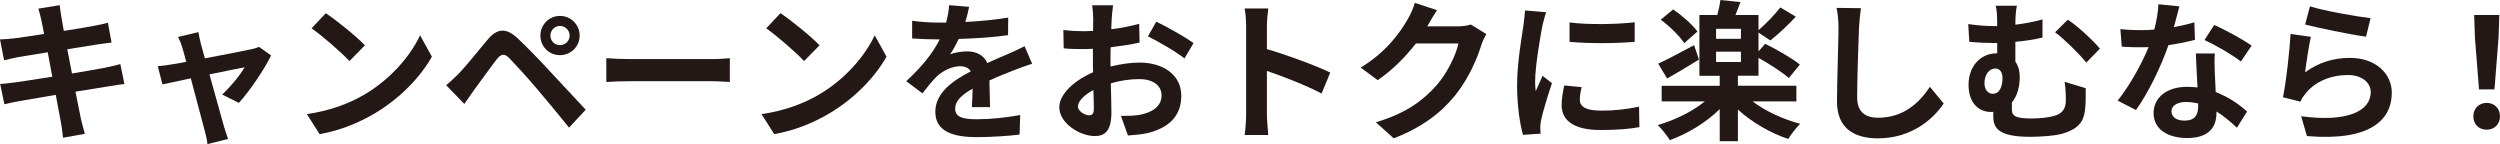
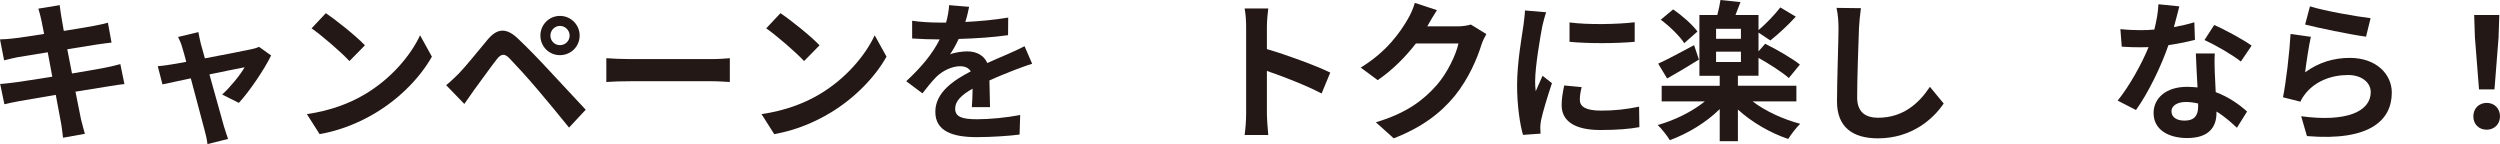
<svg xmlns="http://www.w3.org/2000/svg" id="_レイヤー_2" width="527.901" height="30.43" viewBox="0 0 527.901 30.43">
  <defs>
    <style>.cls-1{fill:#231815;}</style>
  </defs>
  <g id="contants">
    <path class="cls-1" d="M8.096,1.824l4.512-.736c.096.64.192,1.728.352,2.496.064.448.256,1.504.512,2.943,2.72-.448,5.152-.832,6.304-1.056,1.024-.192,2.24-.448,3.008-.672l.768,4.191c-.704.064-1.984.256-2.944.384-1.312.225-3.744.608-6.4,1.024.32,1.6.64,3.359.992,5.119,2.88-.479,5.504-.928,6.944-1.216,1.248-.256,2.432-.512,3.264-.768l.864,4.224c-.864.063-2.176.288-3.392.479-1.536.256-4.128.672-6.944,1.12.512,2.624.96,4.768,1.152,5.76.224.96.544,2.111.832,3.136l-4.608.831c-.16-1.184-.256-2.304-.448-3.231-.16-.928-.576-3.136-1.088-5.823-3.264.544-6.272,1.056-7.648,1.312s-2.464.48-3.2.672L.032,17.727c.864-.032,2.304-.224,3.328-.353,1.472-.191,4.448-.672,7.68-1.184-.32-1.728-.672-3.52-.96-5.151-2.816.448-5.28.864-6.272,1.023-1.024.225-1.856.385-2.944.673l-.864-4.416c1.024-.032,1.984-.096,2.976-.224,1.12-.128,3.584-.48,6.336-.929-.256-1.344-.48-2.399-.576-2.911-.192-.928-.416-1.664-.64-2.432Z" />
    <path class="cls-1" d="M42.4,9.215c.224.769.512,1.856.864,3.104,4.064-.769,8.544-1.632,9.792-1.92.576-.097,1.184-.288,1.632-.513l2.56,1.824c-1.344,2.815-4.576,7.615-6.816,10.015l-3.52-1.76c1.632-1.472,3.872-4.191,4.736-5.759-.768.128-3.968.8-7.424,1.504,1.216,4.415,2.592,9.343,3.072,11.007.192.544.608,1.983.864,2.624l-4.352,1.088c-.096-.864-.32-1.92-.576-2.816-.48-1.728-1.792-6.719-2.944-11.07-2.688.575-5.024,1.056-5.984,1.279l-.992-3.84c1.024-.096,1.888-.191,2.944-.384.448-.063,1.6-.256,3.072-.544-.32-1.248-.608-2.271-.832-2.976-.224-.832-.544-1.6-.896-2.271l4.288-1.024c.128.736.32,1.601.512,2.432Z" />
    <path class="cls-1" d="M77.055,19.902c5.472-3.231,9.632-8.127,11.648-12.447l2.496,4.512c-2.432,4.319-6.688,8.735-11.84,11.839-3.232,1.952-7.36,3.744-11.872,4.512l-2.688-4.224c4.992-.704,9.152-2.336,12.256-4.191ZM77.055,9.567l-3.264,3.327c-1.664-1.791-5.664-5.279-8-6.911l3.008-3.199c2.24,1.504,6.4,4.831,8.256,6.783Z" />
    <path class="cls-1" d="M96.863,15.551c1.44-1.472,3.936-4.607,6.144-7.231,1.888-2.24,3.776-2.592,6.272-.256,2.144,2.016,4.608,4.575,6.528,6.655,2.144,2.271,5.408,5.823,7.872,8.447l-3.52,3.775c-2.144-2.655-4.864-5.951-6.752-8.159-1.856-2.208-4.704-5.312-5.856-6.495-1.024-1.024-1.696-.96-2.624.191-1.248,1.601-3.52,4.768-4.8,6.496-.736,1.023-1.504,2.144-2.08,2.976l-3.84-3.968c.96-.768,1.664-1.472,2.656-2.432ZM118.239,3.359c2.304,0,4.16,1.856,4.16,4.16s-1.856,4.128-4.16,4.128-4.128-1.824-4.128-4.128,1.824-4.16,4.128-4.16ZM118.239,9.535c1.12,0,2.048-.896,2.048-2.016s-.928-2.048-2.048-2.048-2.016.928-2.016,2.048.896,2.016,2.016,2.016Z" />
    <path class="cls-1" d="M133.184,12.479h17.184c1.504,0,2.912-.128,3.744-.191v5.023c-.768-.032-2.4-.16-3.744-.16h-17.184c-1.824,0-3.968.064-5.152.16v-5.023c1.152.096,3.488.191,5.152.191Z" />
    <path class="cls-1" d="M173.055,19.902c5.472-3.231,9.632-8.127,11.648-12.447l2.496,4.512c-2.432,4.319-6.688,8.735-11.84,11.839-3.232,1.952-7.36,3.744-11.872,4.512l-2.688-4.224c4.992-.704,9.152-2.336,12.256-4.191ZM173.055,9.567l-3.264,3.327c-1.664-1.791-5.664-5.279-8-6.911l3.008-3.199c2.24,1.504,6.4,4.831,8.256,6.783Z" />
    <path class="cls-1" d="M203.839,4.64c3.04-.16,6.24-.448,9.056-.928l-.032,3.712c-3.04.447-6.976.703-10.432.8-.544,1.184-1.184,2.336-1.824,3.264.832-.384,2.56-.641,3.616-.641,1.952,0,3.552.832,4.256,2.464,1.664-.768,3.008-1.312,4.32-1.888,1.248-.544,2.368-1.056,3.552-1.664l1.6,3.712c-1.024.288-2.72.928-3.808,1.344-1.44.576-3.264,1.28-5.216,2.176.032,1.792.096,4.16.128,5.632h-3.84c.096-.96.128-2.496.16-3.903-2.4,1.375-3.68,2.623-3.68,4.224,0,1.76,1.504,2.239,4.64,2.239,2.72,0,6.272-.352,9.088-.896l-.128,4.127c-2.112.288-6.048.544-9.056.544-5.024,0-8.736-1.216-8.736-5.343,0-4.096,3.84-6.655,7.488-8.544-.48-.8-1.344-1.088-2.24-1.088-1.792,0-3.776,1.024-4.992,2.208-.96.96-1.888,2.112-2.976,3.52l-3.424-2.56c3.36-3.104,5.632-5.951,7.072-8.831h-.416c-1.312,0-3.648-.064-5.408-.192v-3.743c1.632.256,4,.384,5.632.384h1.536c.352-1.28.576-2.527.64-3.68l4.224.353c-.16.8-.384,1.855-.8,3.199Z" />
-     <path class="cls-1" d="M234.751,3.903c-.032.704-.064,1.473-.096,2.272,2.112-.256,4.224-.672,5.888-1.152l.096,3.968c-1.824.416-4.032.736-6.112.992-.032.96-.032,1.951-.032,2.88v1.184c2.176-.544,4.384-.832,6.144-.832,4.928,0,8.8,2.56,8.8,6.976,0,3.775-1.984,6.623-7.072,7.903-1.472.319-2.88.416-4.192.512l-1.472-4.128c1.44,0,2.816-.031,3.936-.224,2.592-.48,4.64-1.76,4.64-4.096,0-2.176-1.92-3.456-4.704-3.456-1.984,0-4.064.32-6.016.896.064,2.527.128,5.023.128,6.111,0,3.968-1.408,5.023-3.52,5.023-3.104,0-7.488-2.688-7.488-6.079,0-2.784,3.2-5.695,7.136-7.392-.032-.768-.032-1.536-.032-2.271v-2.688c-.608.032-1.184.064-1.696.064-2.144,0-3.392-.032-4.48-.16l-.064-3.871c1.888.224,3.264.256,4.416.256.576,0,1.216-.032,1.856-.064.032-1.12.032-2.048.032-2.592,0-.672-.128-2.239-.224-2.815h4.416c-.096.576-.224,1.952-.288,2.783ZM229.951,24.35c.576,0,1.024-.256,1.024-1.344,0-.8-.032-2.271-.096-4-1.952,1.057-3.264,2.368-3.264,3.488,0,.992,1.504,1.855,2.336,1.855ZM252.031,9.087l-1.92,3.264c-1.536-1.312-5.728-3.711-7.712-4.671l1.76-3.104c2.464,1.184,6.176,3.295,7.872,4.511Z" />
    <path class="cls-1" d="M263.135,5.632c0-1.12-.096-2.72-.32-3.84h4.992c-.128,1.12-.288,2.527-.288,3.84v4.735c4.288,1.248,10.433,3.52,13.376,4.96l-1.823,4.415c-3.297-1.728-8.097-3.584-11.553-4.768v9.056c0,.928.16,3.167.288,4.479h-4.992c.192-1.28.32-3.2.32-4.479V5.632Z" />
    <path class="cls-1" d="M301.471,5.407c-.032.064-.063.097-.096.16h6.432c.992,0,2.048-.16,2.784-.384l3.264,2.016c-.352.608-.8,1.504-1.056,2.304-.864,2.848-2.688,7.104-5.568,10.688-3.04,3.712-6.911,6.655-12.928,9.022l-3.775-3.392c6.56-1.951,10.111-4.735,12.896-7.903,2.176-2.495,4.032-6.335,4.544-8.734h-8.992c-2.144,2.783-4.928,5.6-8.063,7.743l-3.584-2.656c5.6-3.424,8.384-7.551,9.983-10.303.48-.8,1.152-2.271,1.44-3.359l4.672,1.535c-.736,1.12-1.568,2.561-1.952,3.264Z" />
    <path class="cls-1" d="M325.695,5.439c-.416,2.144-1.536,8.543-1.536,11.743,0,.607.031,1.439.128,2.08.479-1.088.992-2.208,1.439-3.264l1.984,1.567c-.896,2.656-1.952,6.144-2.304,7.839-.097.48-.16,1.185-.16,1.504,0,.353.032.864.063,1.312l-3.712.256c-.64-2.208-1.248-6.111-1.248-10.463,0-4.8.992-10.207,1.345-12.671.096-.896.287-2.112.319-3.136l4.48.384c-.256.672-.672,2.271-.8,2.848ZM333.599,21.086c0,1.408,1.216,2.272,4.48,2.272,2.848,0,5.216-.257,8.031-.832l.064,4.319c-2.08.384-4.64.607-8.256.607-5.504,0-8.16-1.951-8.16-5.247,0-1.248.192-2.527.544-4.159l3.68.352c-.256,1.056-.384,1.824-.384,2.688ZM345.183,4.704v4.127c-3.936.353-9.728.384-13.76,0v-4.096c3.936.544,10.304.385,13.76-.031Z" />
    <path class="cls-1" d="M370.079,21.406c2.655,2.048,6.432,3.775,10.048,4.735-.8.768-1.952,2.271-2.528,3.2-3.744-1.248-7.68-3.521-10.624-6.208v6.688h-3.84v-6.783c-2.88,2.848-6.784,5.184-10.528,6.56-.607-.992-1.76-2.432-2.56-3.2,3.584-.992,7.296-2.848,9.952-4.991h-9.12v-3.296h12.256v-2.111h-4.288V3.168h3.776c.288-1.056.544-2.271.672-3.168l4.224.448c-.352.96-.735,1.888-1.056,2.72h4.864v3.199c1.536-1.312,3.456-3.295,4.607-4.799l3.265,1.951c-1.696,1.856-3.744,3.744-5.376,5.023l-2.496-1.663v3.967l1.407-1.6c2.368,1.152,5.696,3.072,7.328,4.384l-2.336,2.848c-1.376-1.216-4.096-2.976-6.399-4.256v3.776h-4.353v2.111h12.353v3.296h-9.248ZM358.751,12.575c-2.208,1.376-4.704,2.88-6.72,3.999l-1.889-3.136c1.92-.863,4.769-2.399,7.584-3.903l1.024,3.04ZM355.646,9.119c-.928-1.472-3.071-3.552-4.96-4.959l2.624-2.176c1.856,1.279,4.097,3.231,5.12,4.671l-2.784,2.464ZM367.615,6.079h-5.248v2.112h5.248v-2.112ZM362.367,13.087h5.248v-2.176h-5.248v2.176Z" />
    <path class="cls-1" d="M392.542,5.983c-.128,3.456-.384,10.623-.384,14.591,0,3.231,1.92,4.287,4.416,4.287,5.279,0,8.64-3.039,10.943-6.527l2.912,3.521c-2.048,3.071-6.592,7.358-13.888,7.358-5.248,0-8.64-2.304-8.64-7.774,0-4.288.319-12.703.319-15.455,0-1.504-.128-3.04-.416-4.319l5.152.063c-.192,1.345-.353,2.977-.416,4.256Z" />
-     <path class="cls-1" d="M425.565,5.216c1.856-.225,3.809-.576,5.729-1.12v3.84c-1.888.448-3.904.735-5.729.896v4.191c.608.832.929,1.952.929,3.232,0,2.016-.513,3.999-1.664,5.407v1.28c0,1.375.352,2.079,4.128,2.079,1.6,0,3.68-.191,4.896-.575,1.664-.48,2.368-1.568,2.368-3.2,0-1.28-.032-2.464-.256-3.968l4.448,1.344c0,1.664.032,2.432-.064,3.744-.16,2.911-1.023,4.703-4.735,5.823-1.44.479-4.769.704-6.944.704-7.456,0-7.776-2.368-7.776-4.607v-.672c-.159.031-.319.031-.512.031-2.336,0-4.704-1.663-4.704-5.759,0-3.776,2.433-6.624,5.92-6.624h.128v-2.176h-.672c-1.376,0-3.104-.063-5.216-.256l-.224-3.743c1.76.256,3.647.416,5.151.416h.96v-.256c0-2.017-.063-3.104-.319-4.032h4.479c-.191.928-.32,2.112-.32,4ZM422.846,16.446c0-1.248-.607-1.983-1.504-1.983-1.28,0-2.304,1.248-2.304,3.136,0,1.407.832,2.208,1.76,2.208,1.472,0,2.048-1.568,2.048-3.36ZM443.422,10.271l-2.88,2.943c-1.729-2.111-4.769-5.056-6.592-6.399l2.688-2.655c1.984,1.247,5.344,4.383,6.784,6.111Z" />
    <path class="cls-1" d="M459.038,5.728c1.567-.288,3.072-.64,4.319-1.023l.129,3.711c-1.473.384-3.456.8-5.601,1.12-1.536,4.479-4.256,10.079-6.848,13.694l-3.872-1.983c2.528-3.136,5.12-7.839,6.528-11.295-.576.032-1.12.032-1.664.032-1.312,0-2.624-.032-4-.128l-.288-3.712c1.376.16,3.071.224,4.256.224.96,0,1.92-.031,2.912-.128.447-1.76.8-3.68.863-5.343l4.416.447c-.256,1.024-.672,2.656-1.151,4.384ZM467.678,15.391c.032.928.128,2.464.192,4.063,2.752,1.024,4.992,2.624,6.624,4.096l-2.145,3.424c-1.12-1.024-2.56-2.368-4.319-3.424v.32c0,2.976-1.633,5.279-6.177,5.279-3.968,0-7.104-1.76-7.104-5.279,0-3.136,2.624-5.536,7.072-5.536.768,0,1.472.064,2.208.128-.129-2.367-.288-5.215-.353-7.167h4c-.096,1.344-.032,2.688,0,4.096ZM461.278,25.47c2.208,0,2.88-1.216,2.88-2.976v-.64c-.832-.192-1.696-.32-2.593-.32-1.855,0-3.039.832-3.039,1.952,0,1.184.991,1.983,2.752,1.983ZM465.502,8.447l2.048-3.168c2.304.992,6.272,3.168,7.904,4.352l-2.272,3.36c-1.855-1.473-5.504-3.552-7.68-4.544Z" />
    <path class="cls-1" d="M486.75,15.263c2.912-2.111,6.08-3.04,9.439-3.04,5.601,0,8.864,3.456,8.864,7.327,0,5.824-4.607,10.304-17.92,9.184l-1.216-4.191c9.6,1.312,14.688-1.024,14.688-5.088,0-2.08-1.983-3.615-4.768-3.615-3.616,0-6.88,1.344-8.896,3.775-.576.704-.896,1.216-1.185,1.855l-3.68-.928c.64-3.136,1.376-9.407,1.6-13.375l4.288.608c-.416,1.76-.992,5.663-1.216,7.487ZM500.574,3.84l-.96,3.903c-3.232-.416-10.368-1.92-12.864-2.56l1.023-3.84c3.04.96,10.017,2.176,12.801,2.496Z" />
    <path class="cls-1" d="M522.27,24.574c0-1.696,1.217-2.849,2.816-2.849s2.815,1.152,2.815,2.849c0,1.663-1.216,2.815-2.815,2.815-1.632,0-2.816-1.152-2.816-2.815ZM522.605,7.936l-.159-4.768h5.312l-.16,4.768-.864,10.942h-3.264l-.864-10.942Z" />
  </g>
</svg>